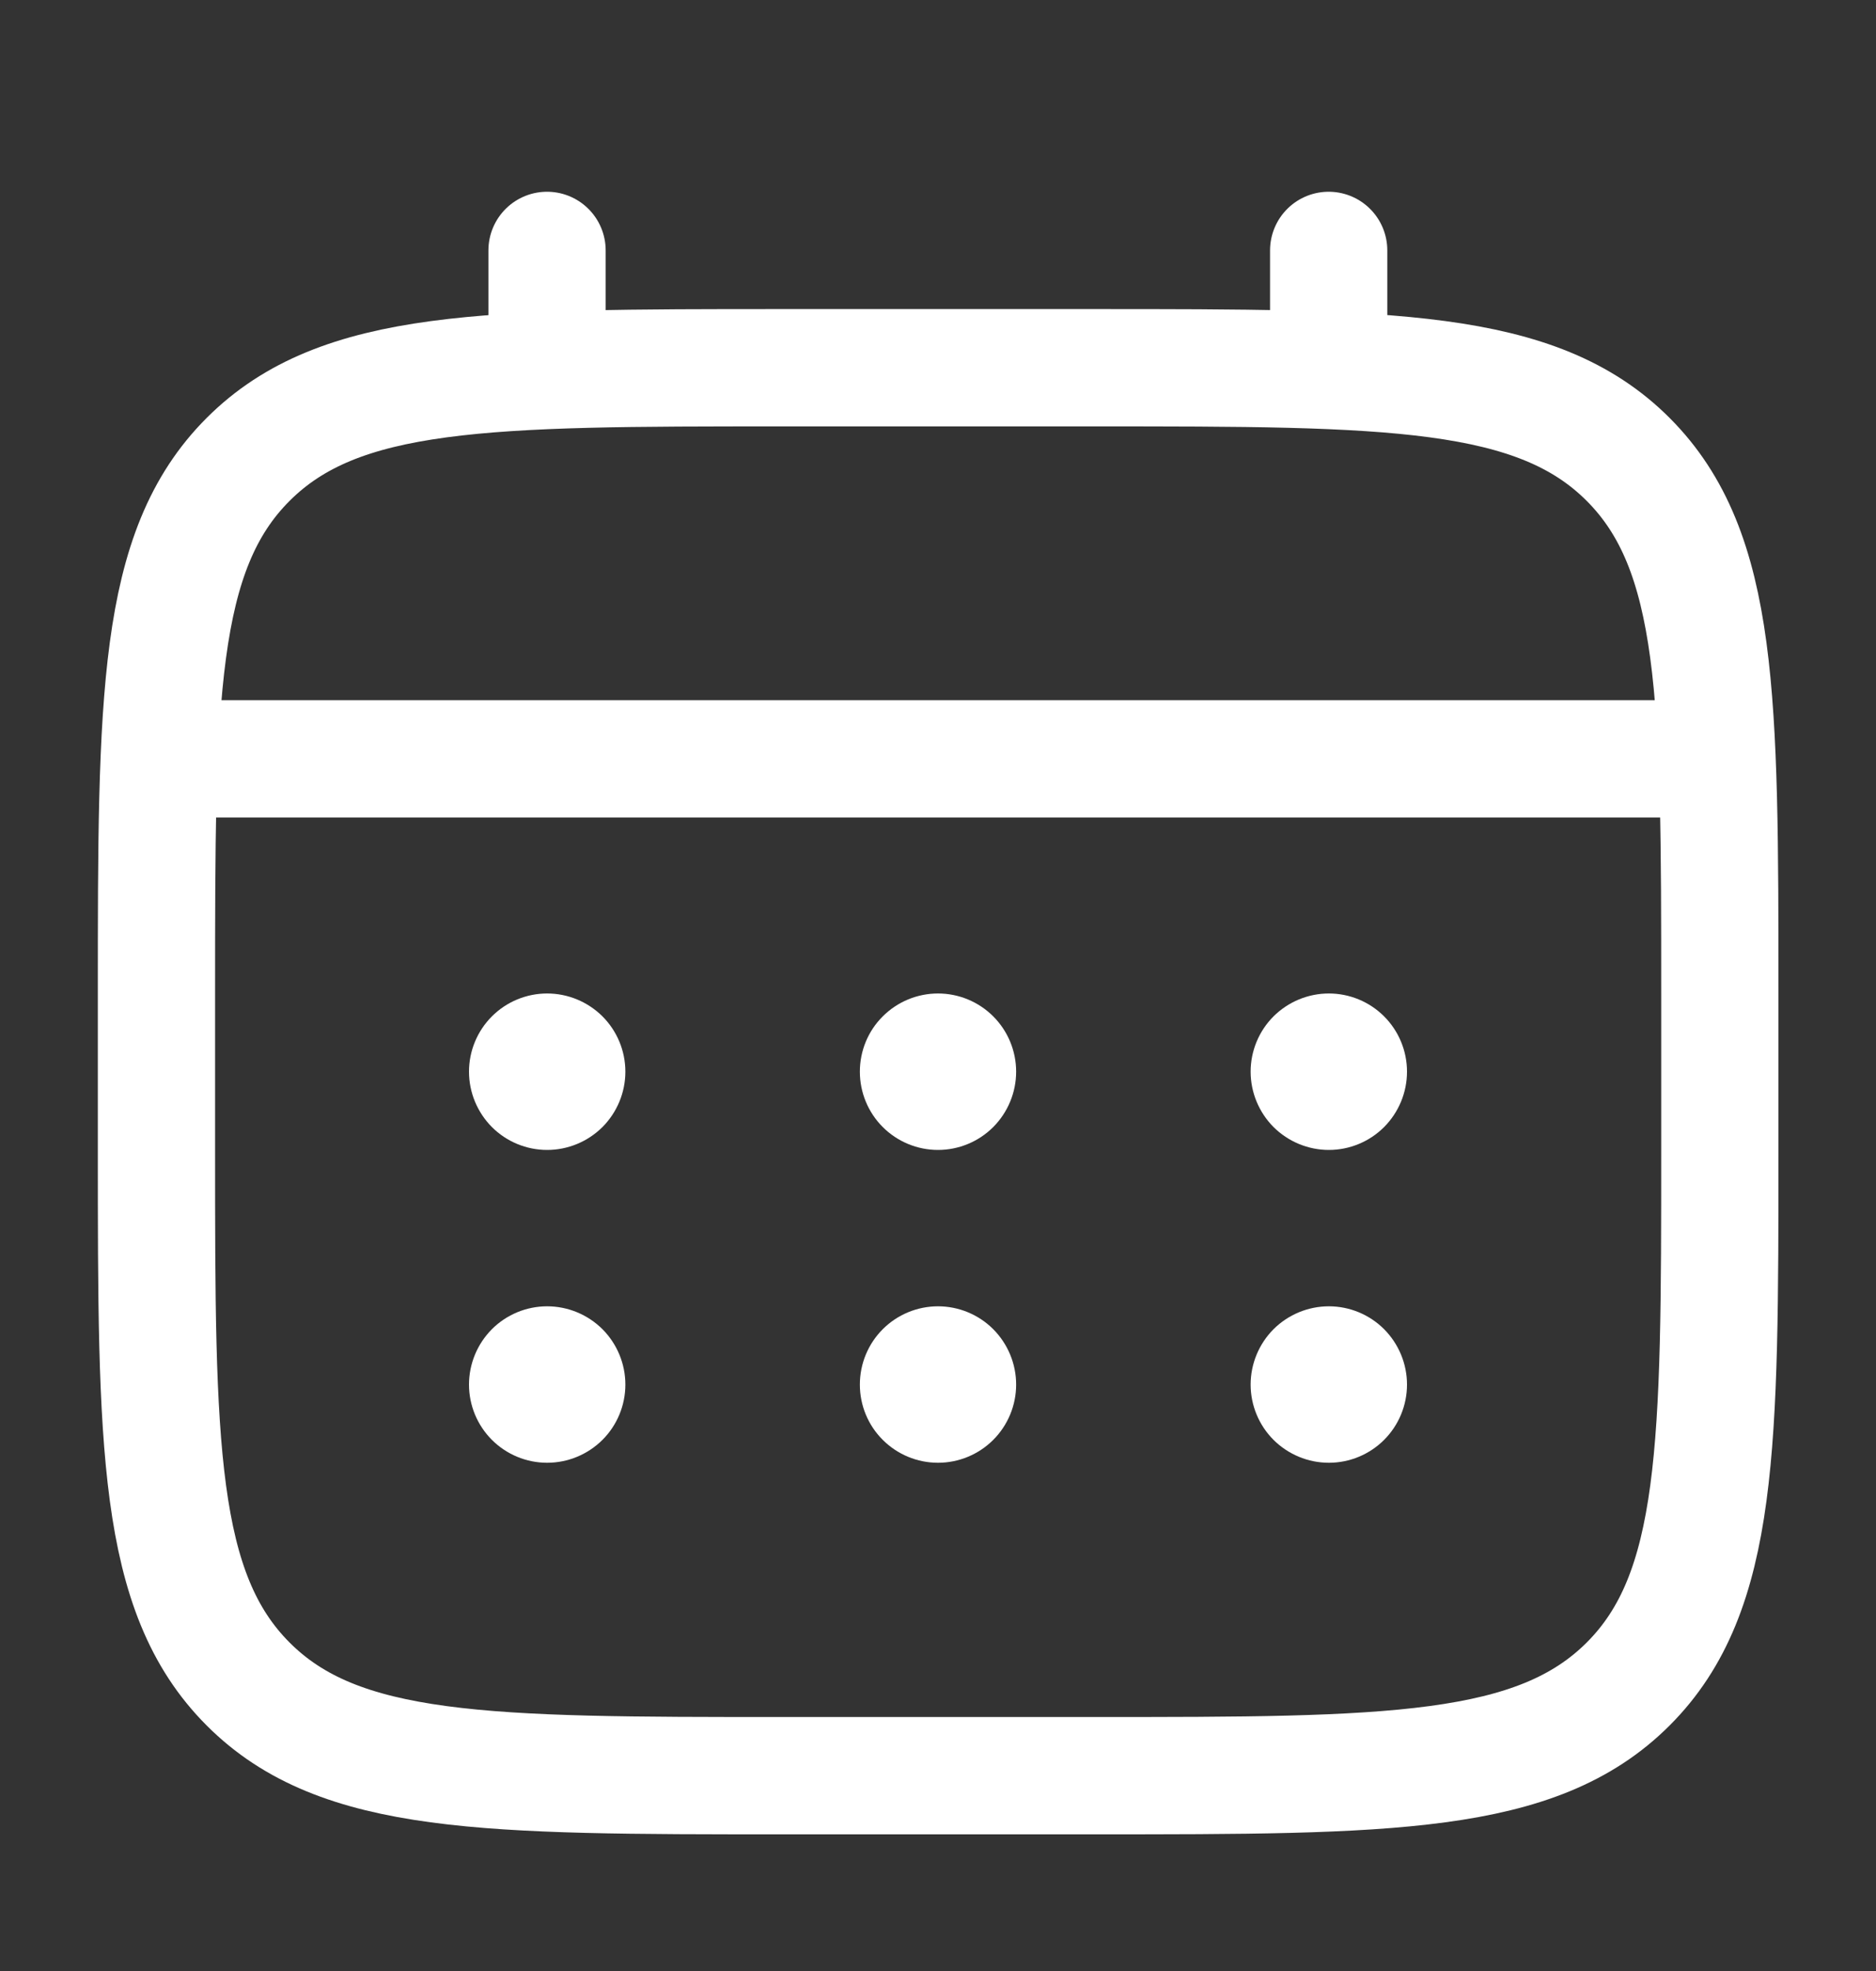
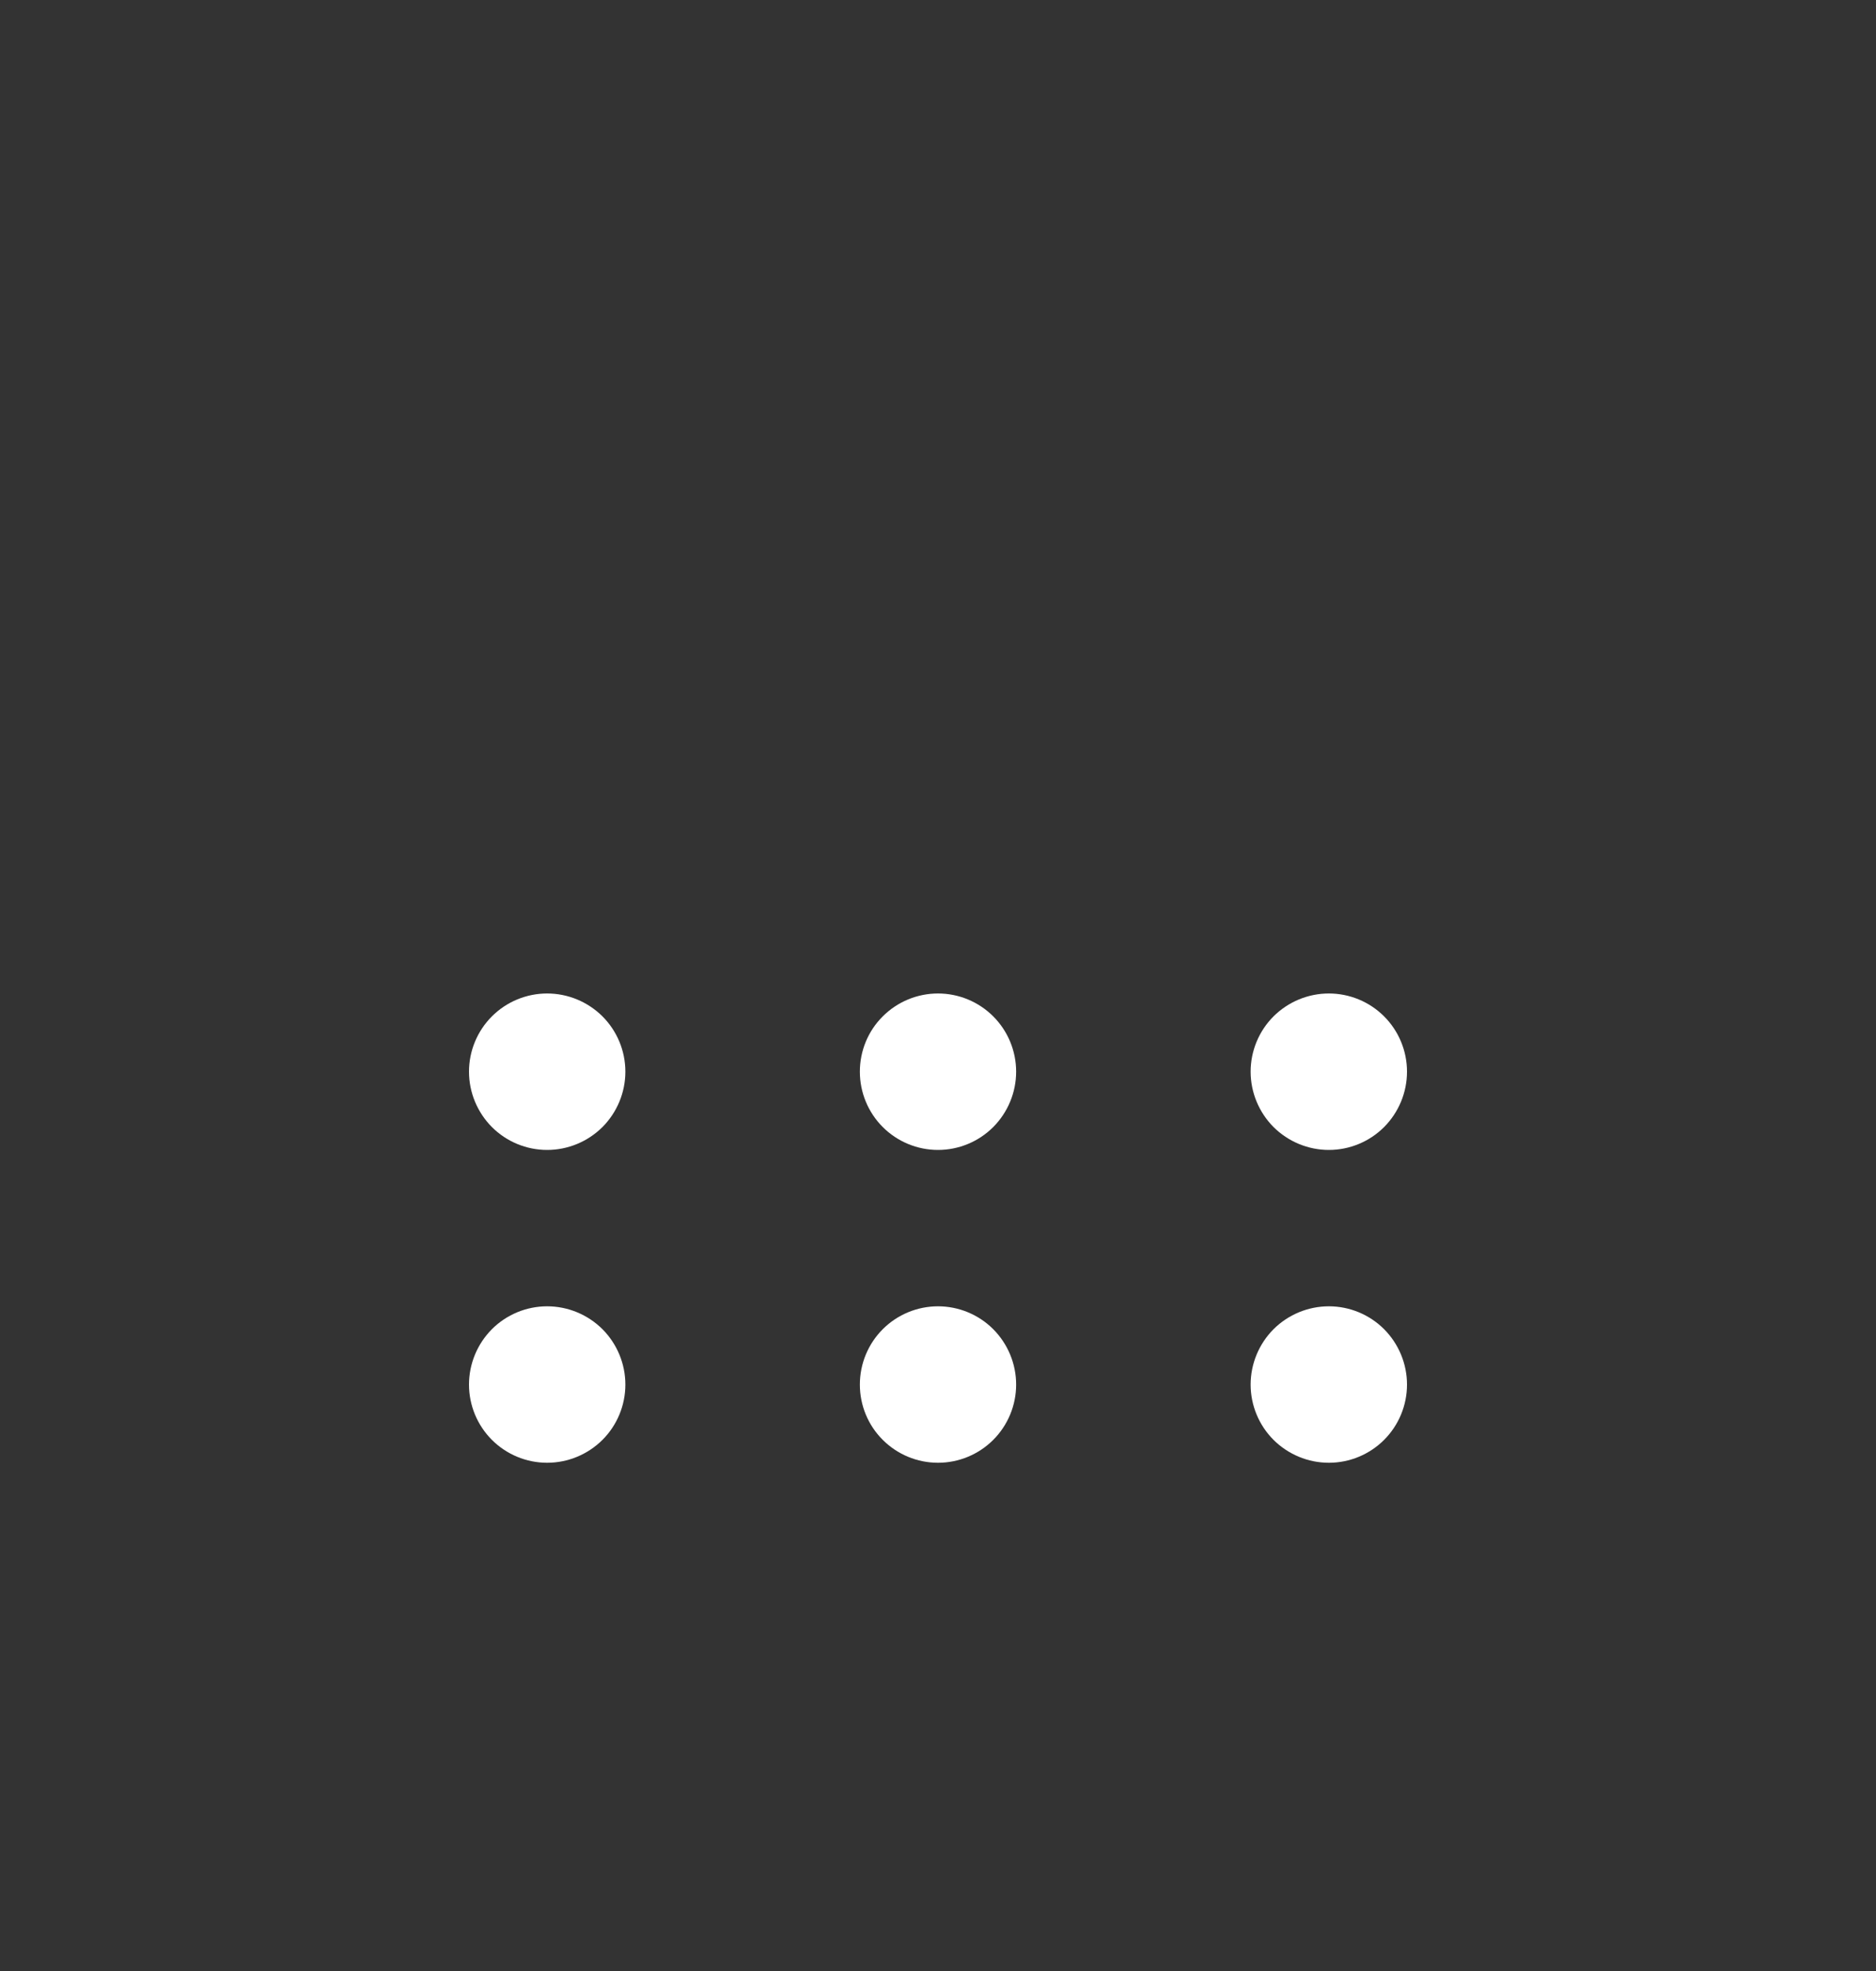
<svg xmlns="http://www.w3.org/2000/svg" width="20" height="21" viewBox="0 0 20 21" fill="none">
  <rect x="0" y="0" width="20" height="21" fill="#333333" stroke="none" />
-   <path d="M1.668 10.585C1.668 7.443 1.668 5.871 2.645 4.895C3.621 3.919 5.192 3.918 8.335 3.918H11.668C14.81 3.918 16.382 3.918 17.358 4.895C18.334 5.872 18.335 7.443 18.335 10.585V12.252C18.335 15.394 18.335 16.966 17.358 17.942C16.381 18.918 14.81 18.919 11.668 18.919H8.335C5.192 18.919 3.62 18.919 2.645 17.942C1.669 16.965 1.668 15.394 1.668 12.252V10.585Z" stroke="white" stroke-width="1.25" />
-   <path d="M5.832 3.918V2.668M14.165 3.918V2.668M2.082 8.085H17.915" stroke="white" stroke-width="1.25" stroke-linecap="round" />
  <path d="M15 14.752C15 14.973 14.912 15.185 14.756 15.341C14.6 15.497 14.388 15.585 14.167 15.585C13.946 15.585 13.734 15.497 13.577 15.341C13.421 15.185 13.333 14.973 13.333 14.752C13.333 14.531 13.421 14.319 13.577 14.162C13.734 14.006 13.946 13.918 14.167 13.918C14.388 13.918 14.6 14.006 14.756 14.162C14.912 14.319 15 14.531 15 14.752ZM15 11.418C15 11.639 14.912 11.851 14.756 12.008C14.6 12.164 14.388 12.252 14.167 12.252C13.946 12.252 13.734 12.164 13.577 12.008C13.421 11.851 13.333 11.639 13.333 11.418C13.333 11.197 13.421 10.985 13.577 10.829C13.734 10.673 13.946 10.585 14.167 10.585C14.388 10.585 14.6 10.673 14.756 10.829C14.912 10.985 15 11.197 15 11.418ZM10.833 14.752C10.833 14.973 10.745 15.185 10.589 15.341C10.433 15.497 10.221 15.585 10 15.585C9.779 15.585 9.567 15.497 9.411 15.341C9.254 15.185 9.167 14.973 9.167 14.752C9.167 14.531 9.254 14.319 9.411 14.162C9.567 14.006 9.779 13.918 10 13.918C10.221 13.918 10.433 14.006 10.589 14.162C10.745 14.319 10.833 14.531 10.833 14.752ZM10.833 11.418C10.833 11.639 10.745 11.851 10.589 12.008C10.433 12.164 10.221 12.252 10 12.252C9.779 12.252 9.567 12.164 9.411 12.008C9.254 11.851 9.167 11.639 9.167 11.418C9.167 11.197 9.254 10.985 9.411 10.829C9.567 10.673 9.779 10.585 10 10.585C10.221 10.585 10.433 10.673 10.589 10.829C10.745 10.985 10.833 11.197 10.833 11.418ZM6.667 14.752C6.667 14.973 6.579 15.185 6.423 15.341C6.266 15.497 6.054 15.585 5.833 15.585C5.612 15.585 5.4 15.497 5.244 15.341C5.088 15.185 5 14.973 5 14.752C5 14.531 5.088 14.319 5.244 14.162C5.4 14.006 5.612 13.918 5.833 13.918C6.054 13.918 6.266 14.006 6.423 14.162C6.579 14.319 6.667 14.531 6.667 14.752ZM6.667 11.418C6.667 11.639 6.579 11.851 6.423 12.008C6.266 12.164 6.054 12.252 5.833 12.252C5.612 12.252 5.4 12.164 5.244 12.008C5.088 11.851 5 11.639 5 11.418C5 11.197 5.088 10.985 5.244 10.829C5.4 10.673 5.612 10.585 5.833 10.585C6.054 10.585 6.266 10.673 6.423 10.829C6.579 10.985 6.667 11.197 6.667 11.418Z" fill="white" />
</svg>